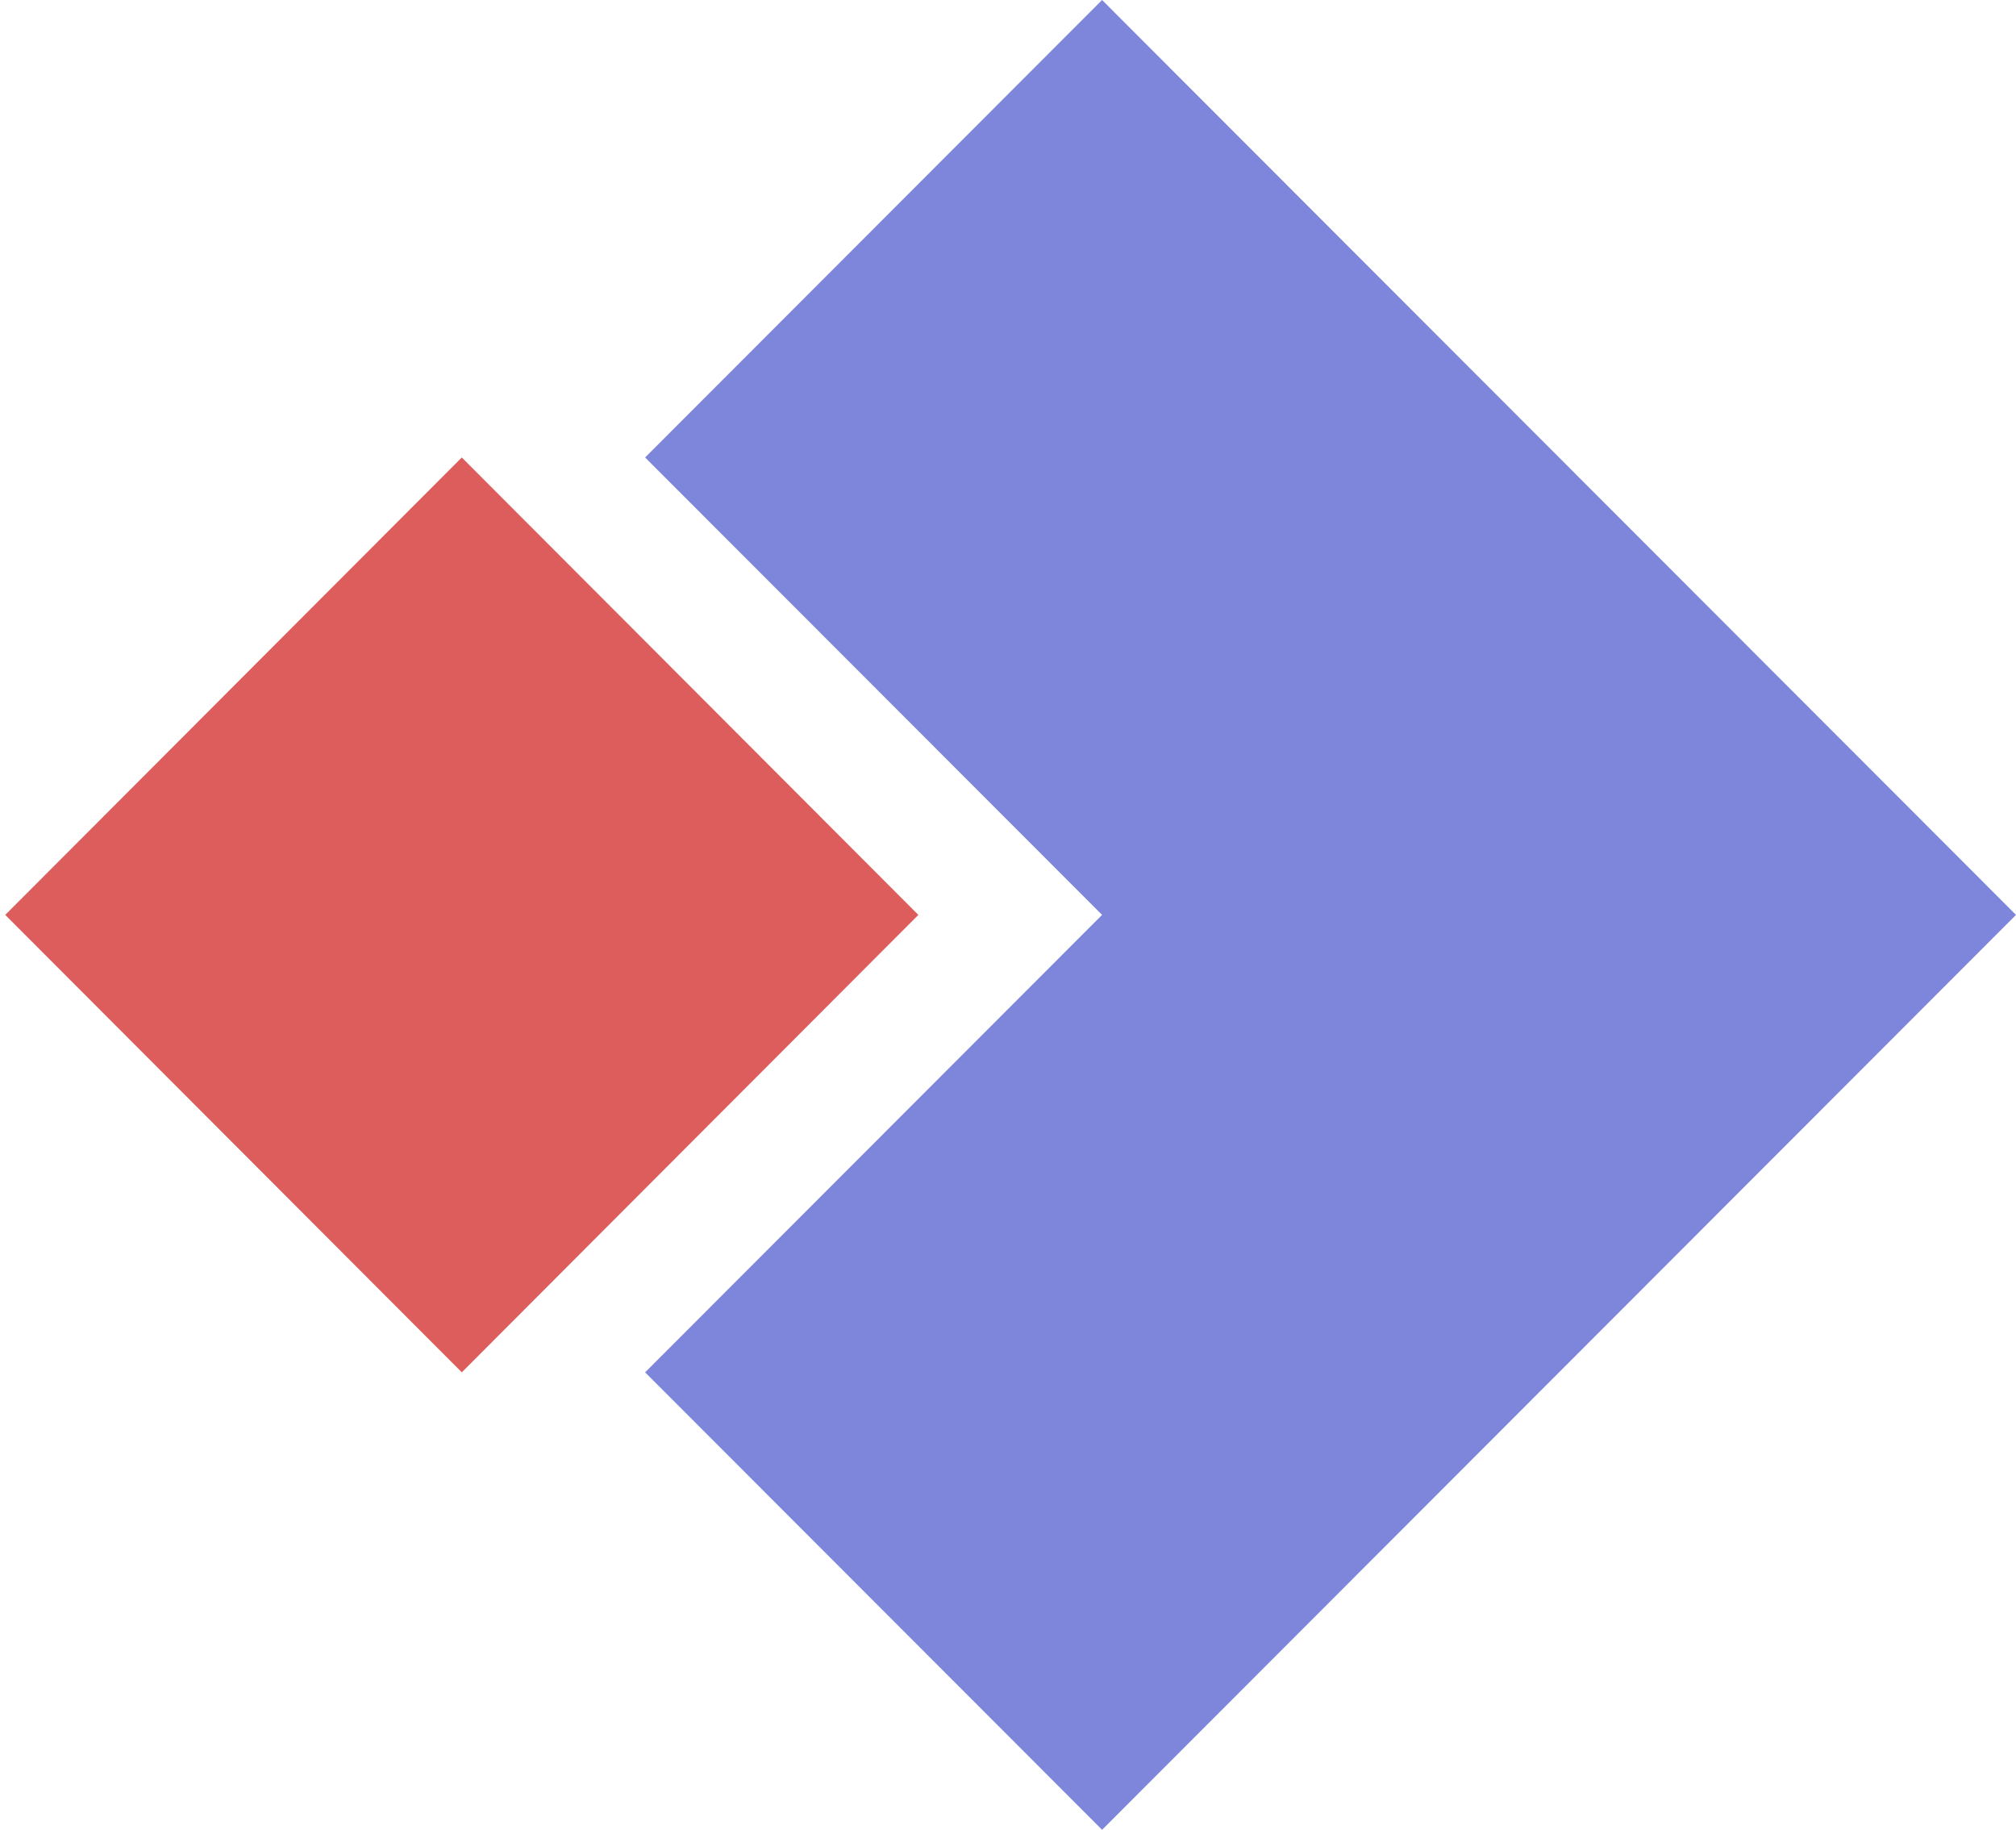
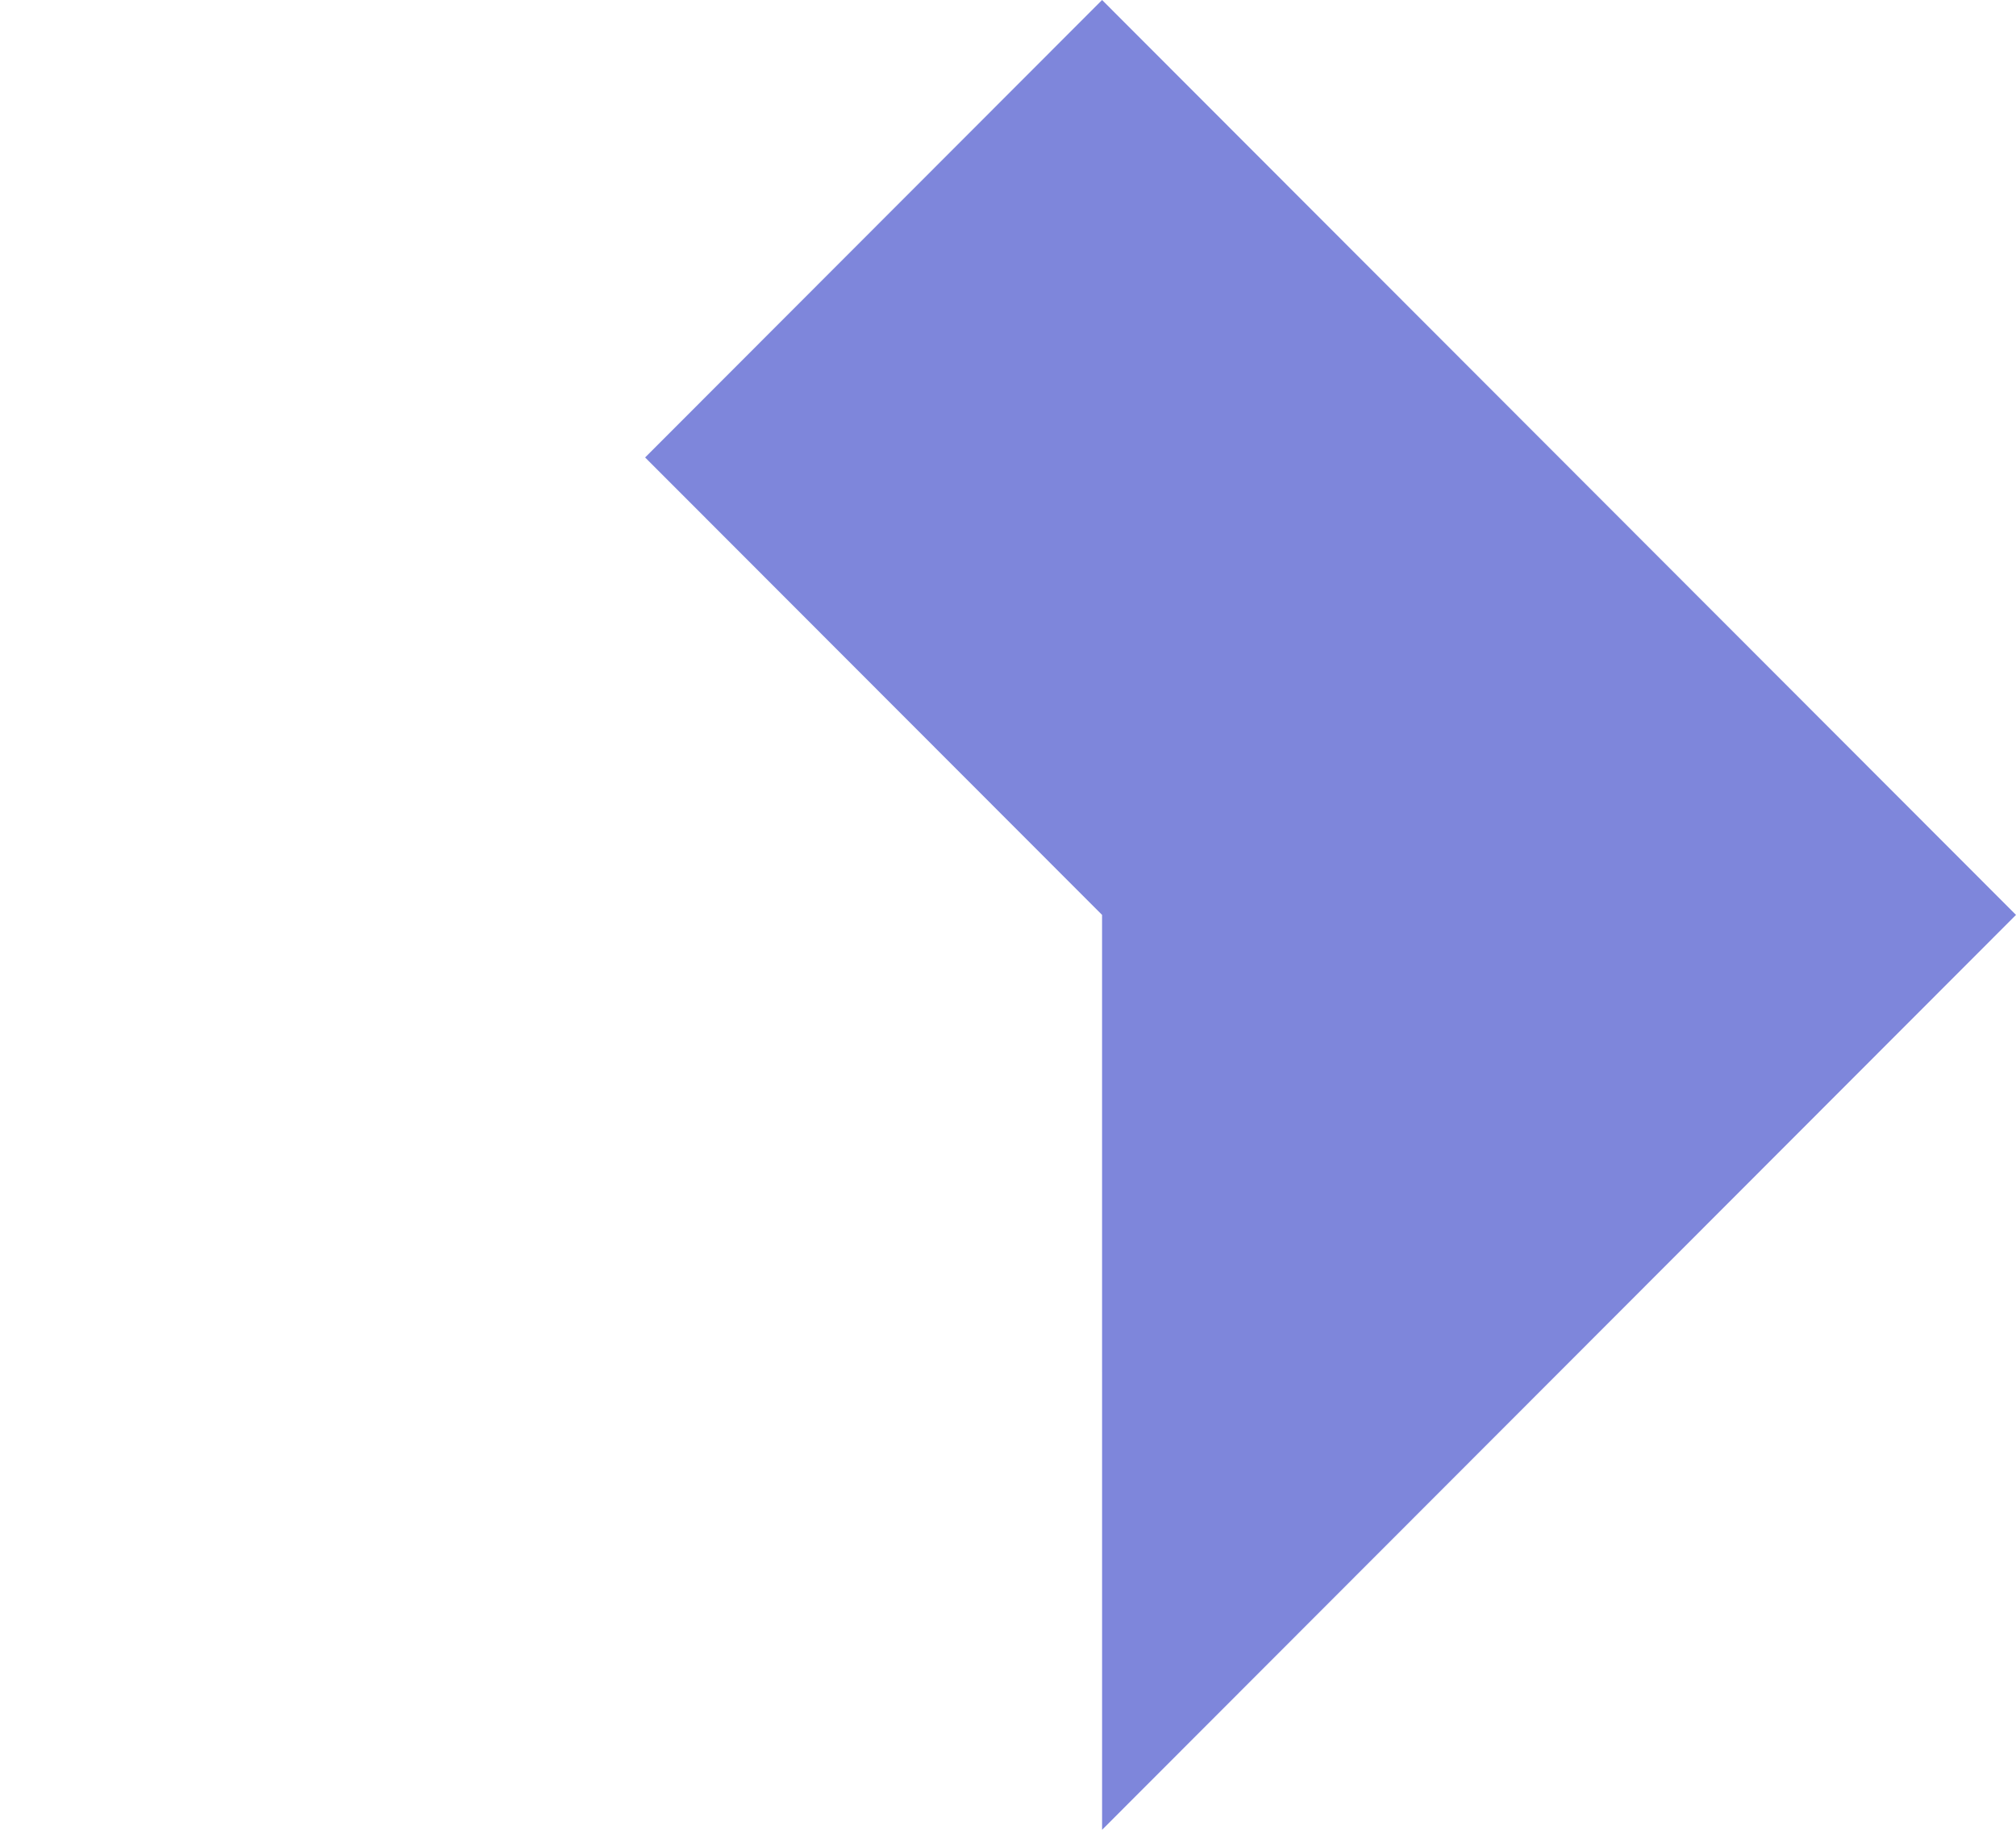
<svg xmlns="http://www.w3.org/2000/svg" width="400px" height="363px" viewBox="0 0 400 363" version="1.1">
  <title>B69AB22F-4425-40CD-A0E5-CDE59B656733</title>
  <g id="services" stroke="none" stroke-width="1" fill="none" fill-rule="evenodd">
    <g id="FIT-patch-management" transform="translate(-999, -184)">
      <g id="patch-management-decorative-graphic" transform="translate(999, 184)">
-         <path d="M218.668,-3.68061137e-12 L400,181.5 L218.668,363 L128,272.247 L218.663,181.5 L128,90.752 L218.668,-3.68061137e-12 Z" id="Combined-Shape" fill="#7E86DB" />
-         <polygon id="Rectangle" fill="#DD5D5C" transform="translate(91.627, 181.5) rotate(-45) translate(-91.627, -181.5) " points="27.573 117.446 155.793 117.333 155.68 245.554 27.46 245.667" />
+         <path d="M218.668,-3.68061137e-12 L400,181.5 L218.668,363 L218.663,181.5 L128,90.752 L218.668,-3.68061137e-12 Z" id="Combined-Shape" fill="#7E86DB" />
      </g>
    </g>
  </g>
</svg>